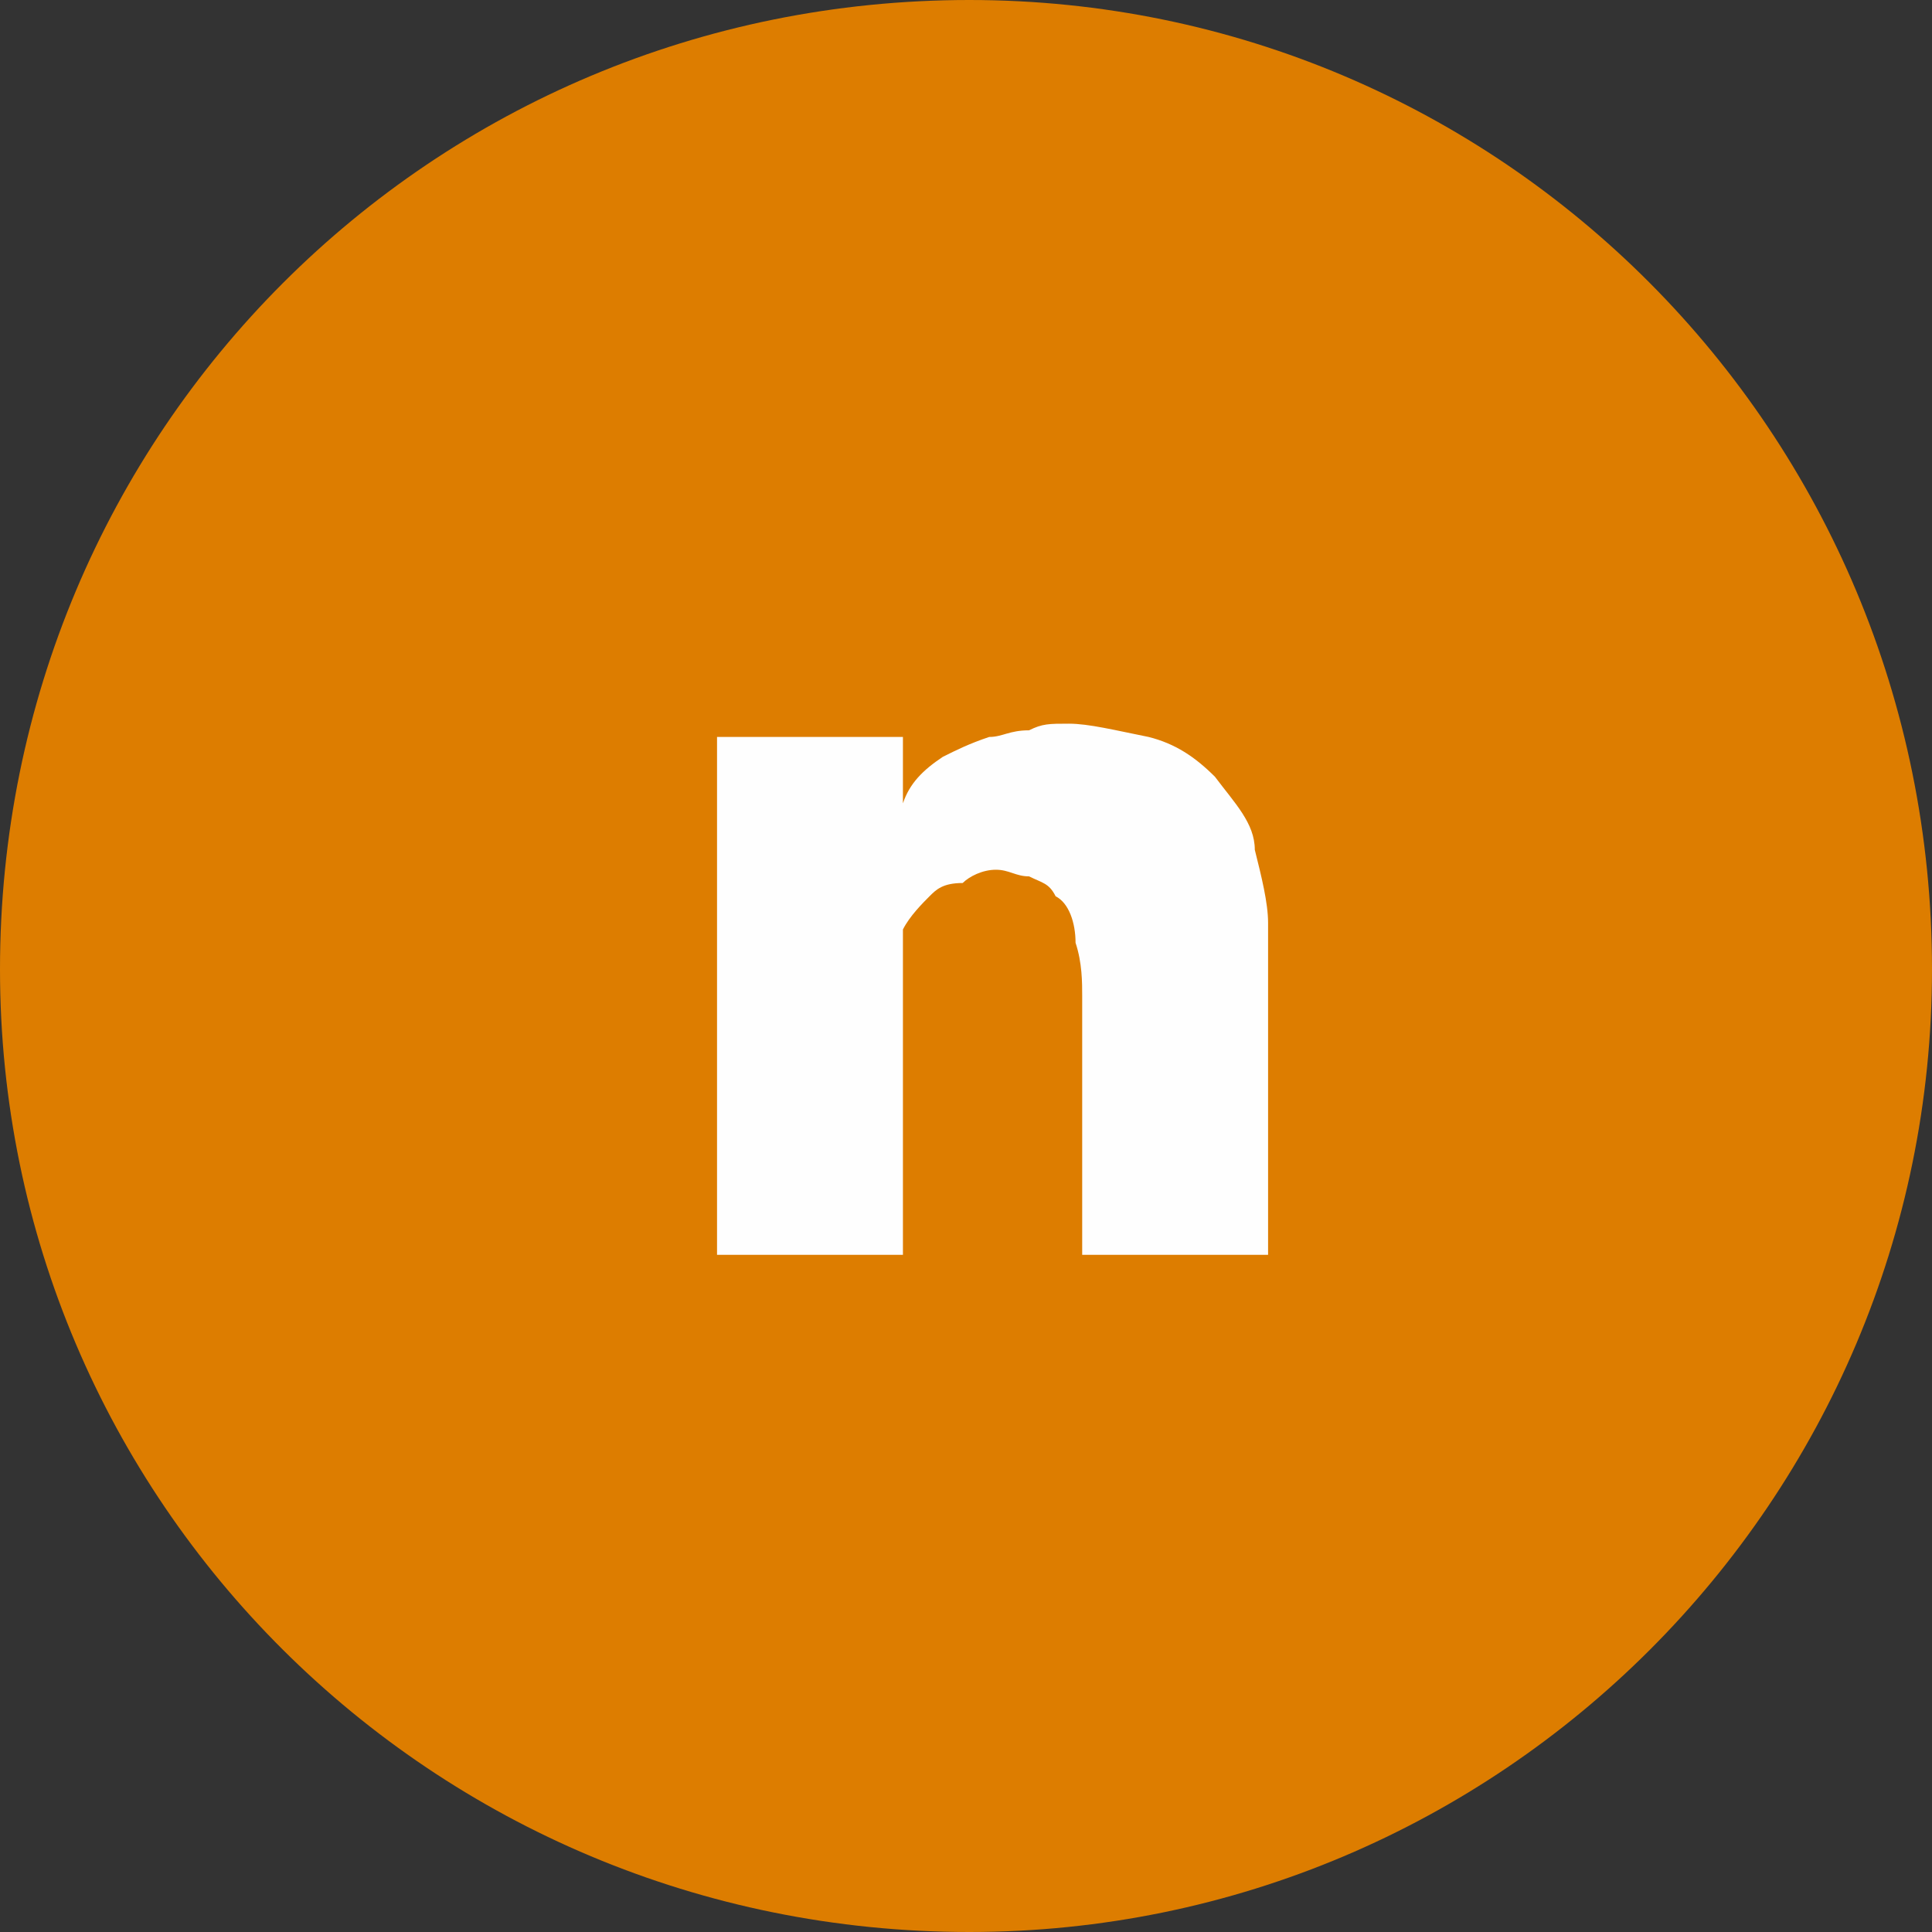
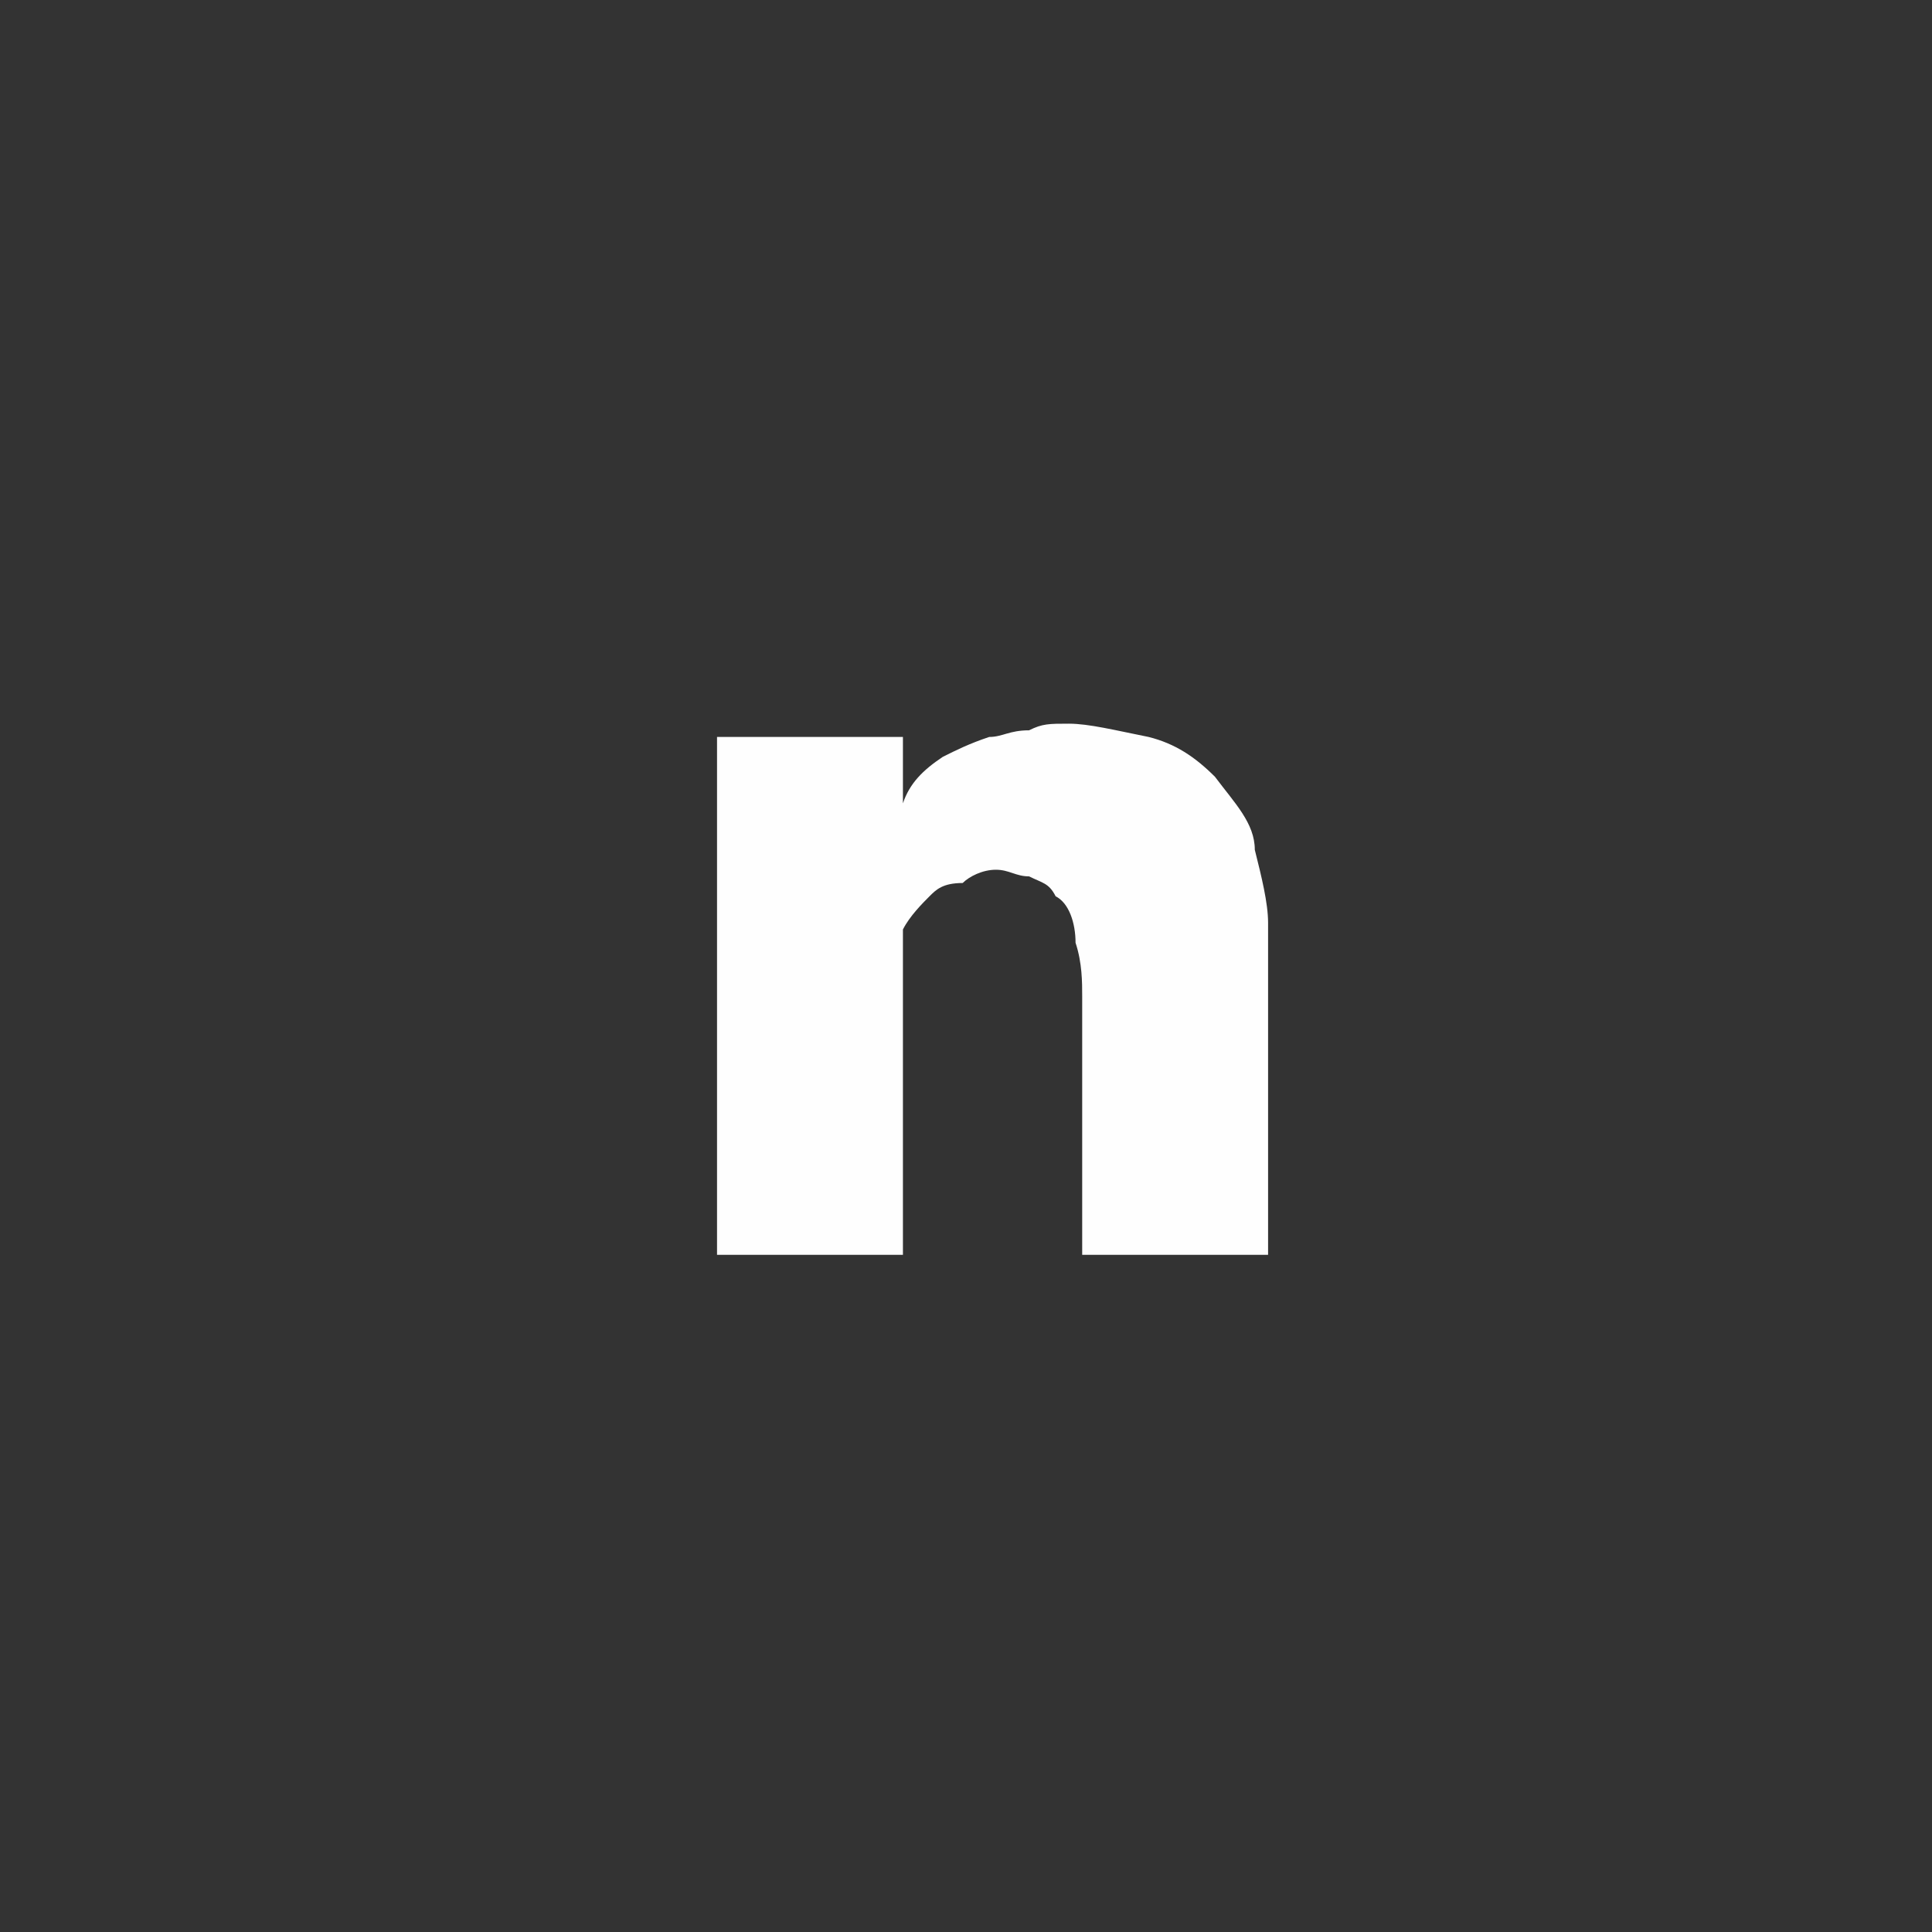
<svg xmlns="http://www.w3.org/2000/svg" xml:space="preserve" width="291px" height="291px" style="shape-rendering:geometricPrecision; text-rendering:geometricPrecision; image-rendering:optimizeQuality; fill-rule:evenodd; clip-rule:evenodd" viewBox="0 0 291 291">
  <rect x="0" y="0" width="291" height="291" fill="#333333" stroke="none" />
  <defs>
    <style type="text/css">  .fil0 {fill:#DD7D00} .fil1 {fill:#FEFEFE;fill-rule:nonzero}  </style>
  </defs>
  <g id="Слой_x0020_1">
-     <path class="fil0" d="M146 0c80,0 145,65 145,146 0,80 -65,145 -145,145 -81,0 -146,-65 -146,-145 0,-81 65,-146 146,-146z" />
    <path class="fil1" d="M108 111l28 0 0 10c1,-3 3,-5 6,-7 2,-1 4,-2 7,-3 2,0 3,-1 6,-1 2,-1 3,-1 6,-1 3,0 7,1 12,2 4,1 7,3 10,6 3,4 6,7 6,11 1,4 2,8 2,11l0 50 -28 0 0 -39c0,-2 0,-5 -1,-8 0,-3 -1,-6 -3,-7 -1,-2 -2,-2 -4,-3 -2,0 -3,-1 -5,-1 -2,0 -4,1 -5,2 -3,0 -4,1 -5,2 -1,1 -3,3 -4,5 0,2 0,5 0,8l0 41 -28 0 0 -78 0 0z" />
  </g>
</svg>